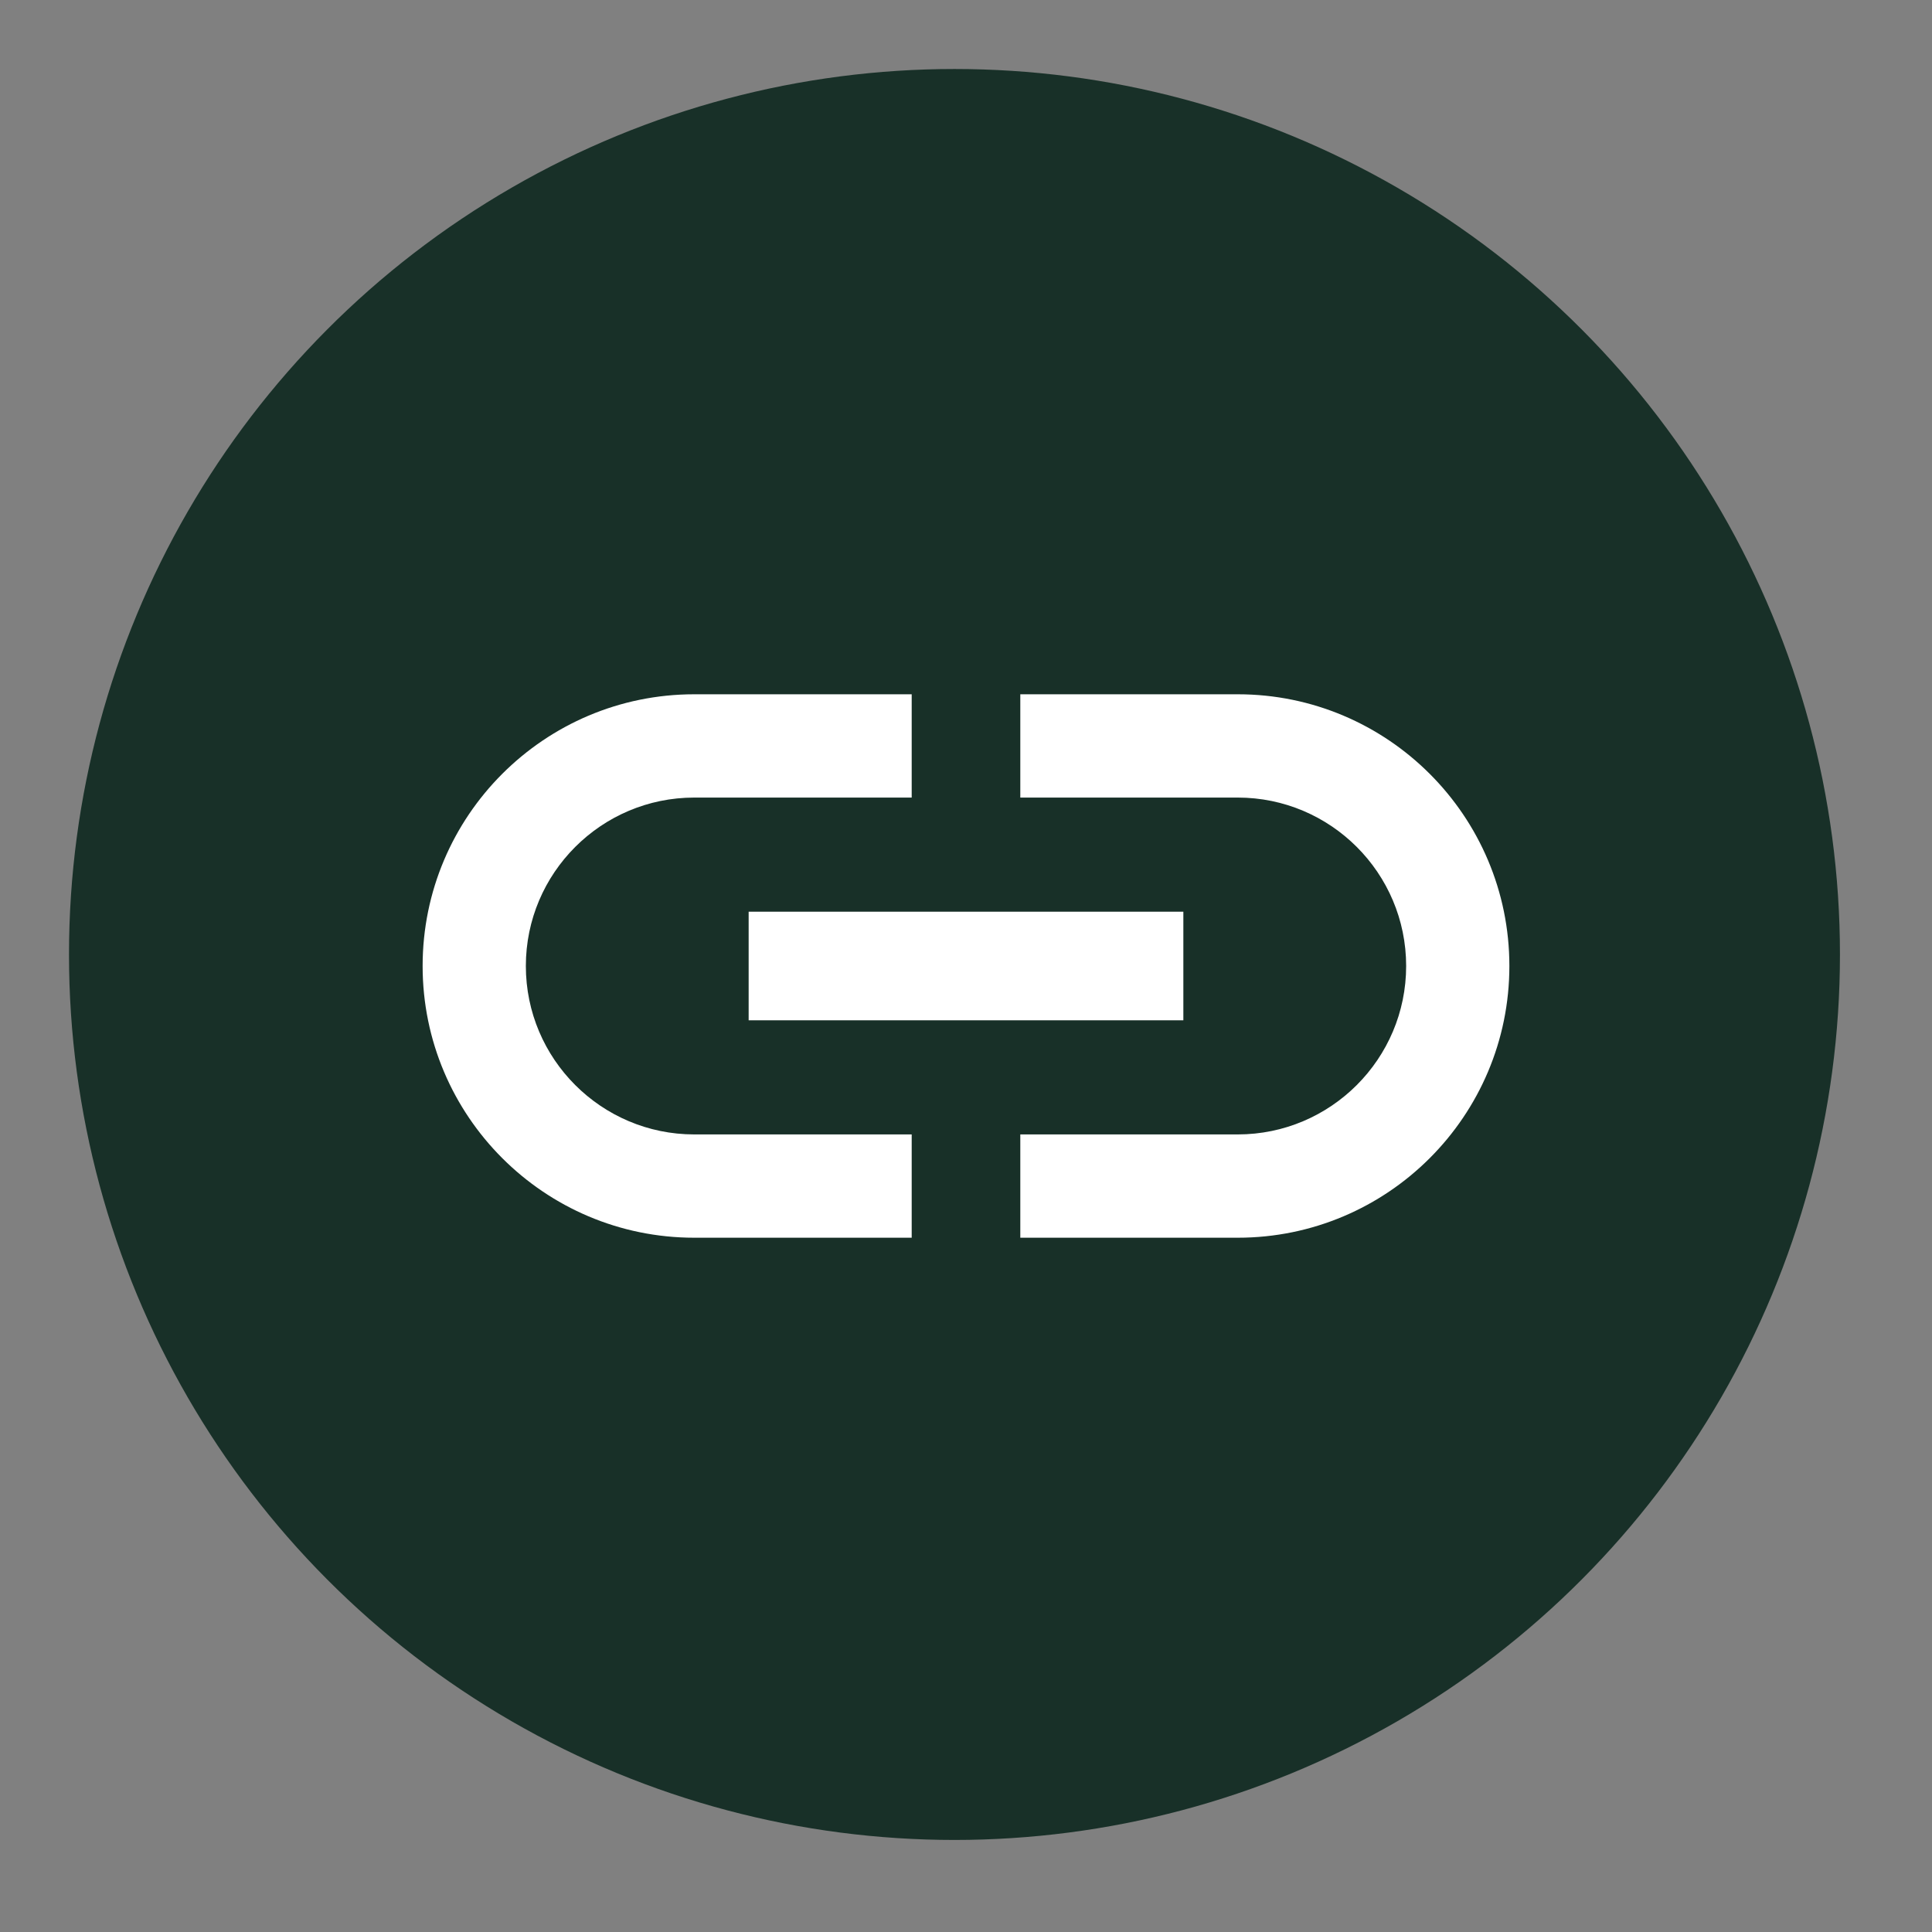
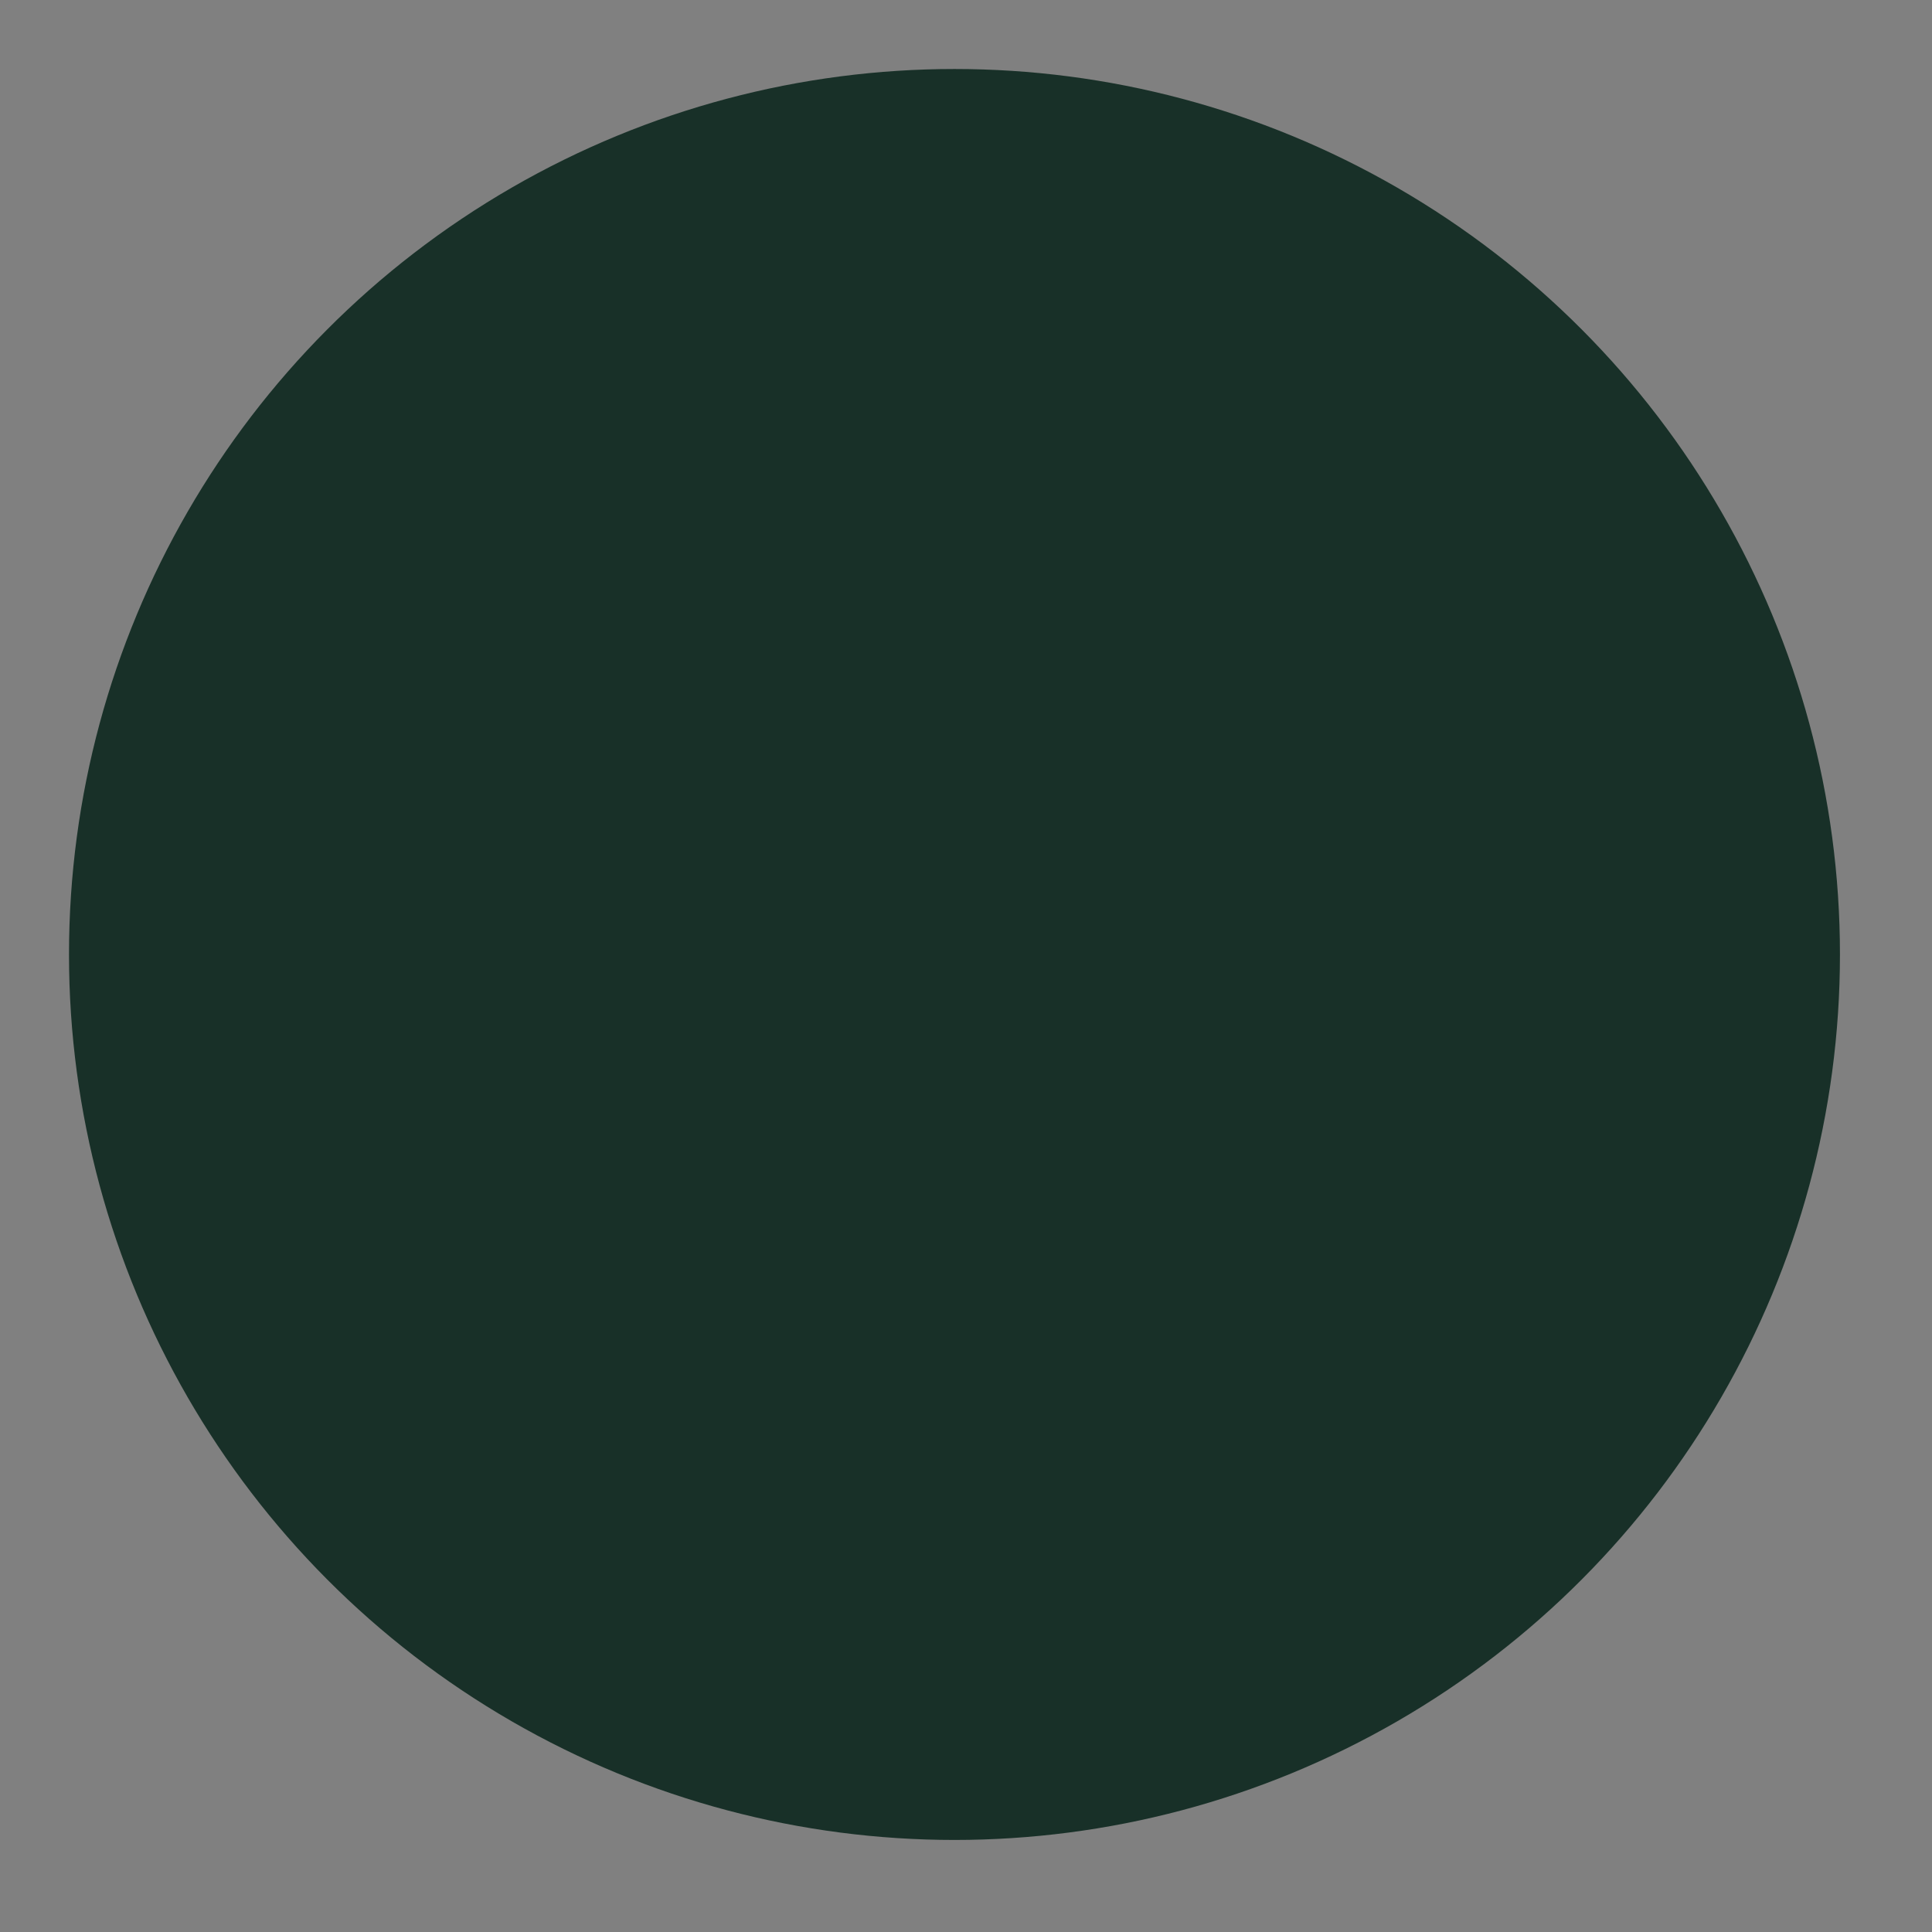
<svg xmlns="http://www.w3.org/2000/svg" width="28" height="28" viewBox="0 0 28 28" fill="none">
  <rect x="0" y="0" width="28" height="28" fill="#808080" stroke="none" />
  <circle cx="13.833" cy="13.833" r="12.833" fill="#183028" />
-   <path d="M7.621 14C7.621 12.653 8.716 11.559 10.062 11.559H13.213V10.062H10.062C7.889 10.062 6.125 11.826 6.125 14C6.125 16.174 7.889 17.938 10.062 17.938H13.213V16.441H10.062C8.716 16.441 7.621 15.347 7.621 14ZM10.85 14.787H17.15V13.213H10.85V14.787ZM17.938 10.062H14.787V11.559H17.938C19.284 11.559 20.379 12.653 20.379 14C20.379 15.347 19.284 16.441 17.938 16.441H14.787V17.938H17.938C20.111 17.938 21.875 16.174 21.875 14C21.875 11.826 20.111 10.062 17.938 10.062Z" fill="white" />
</svg>